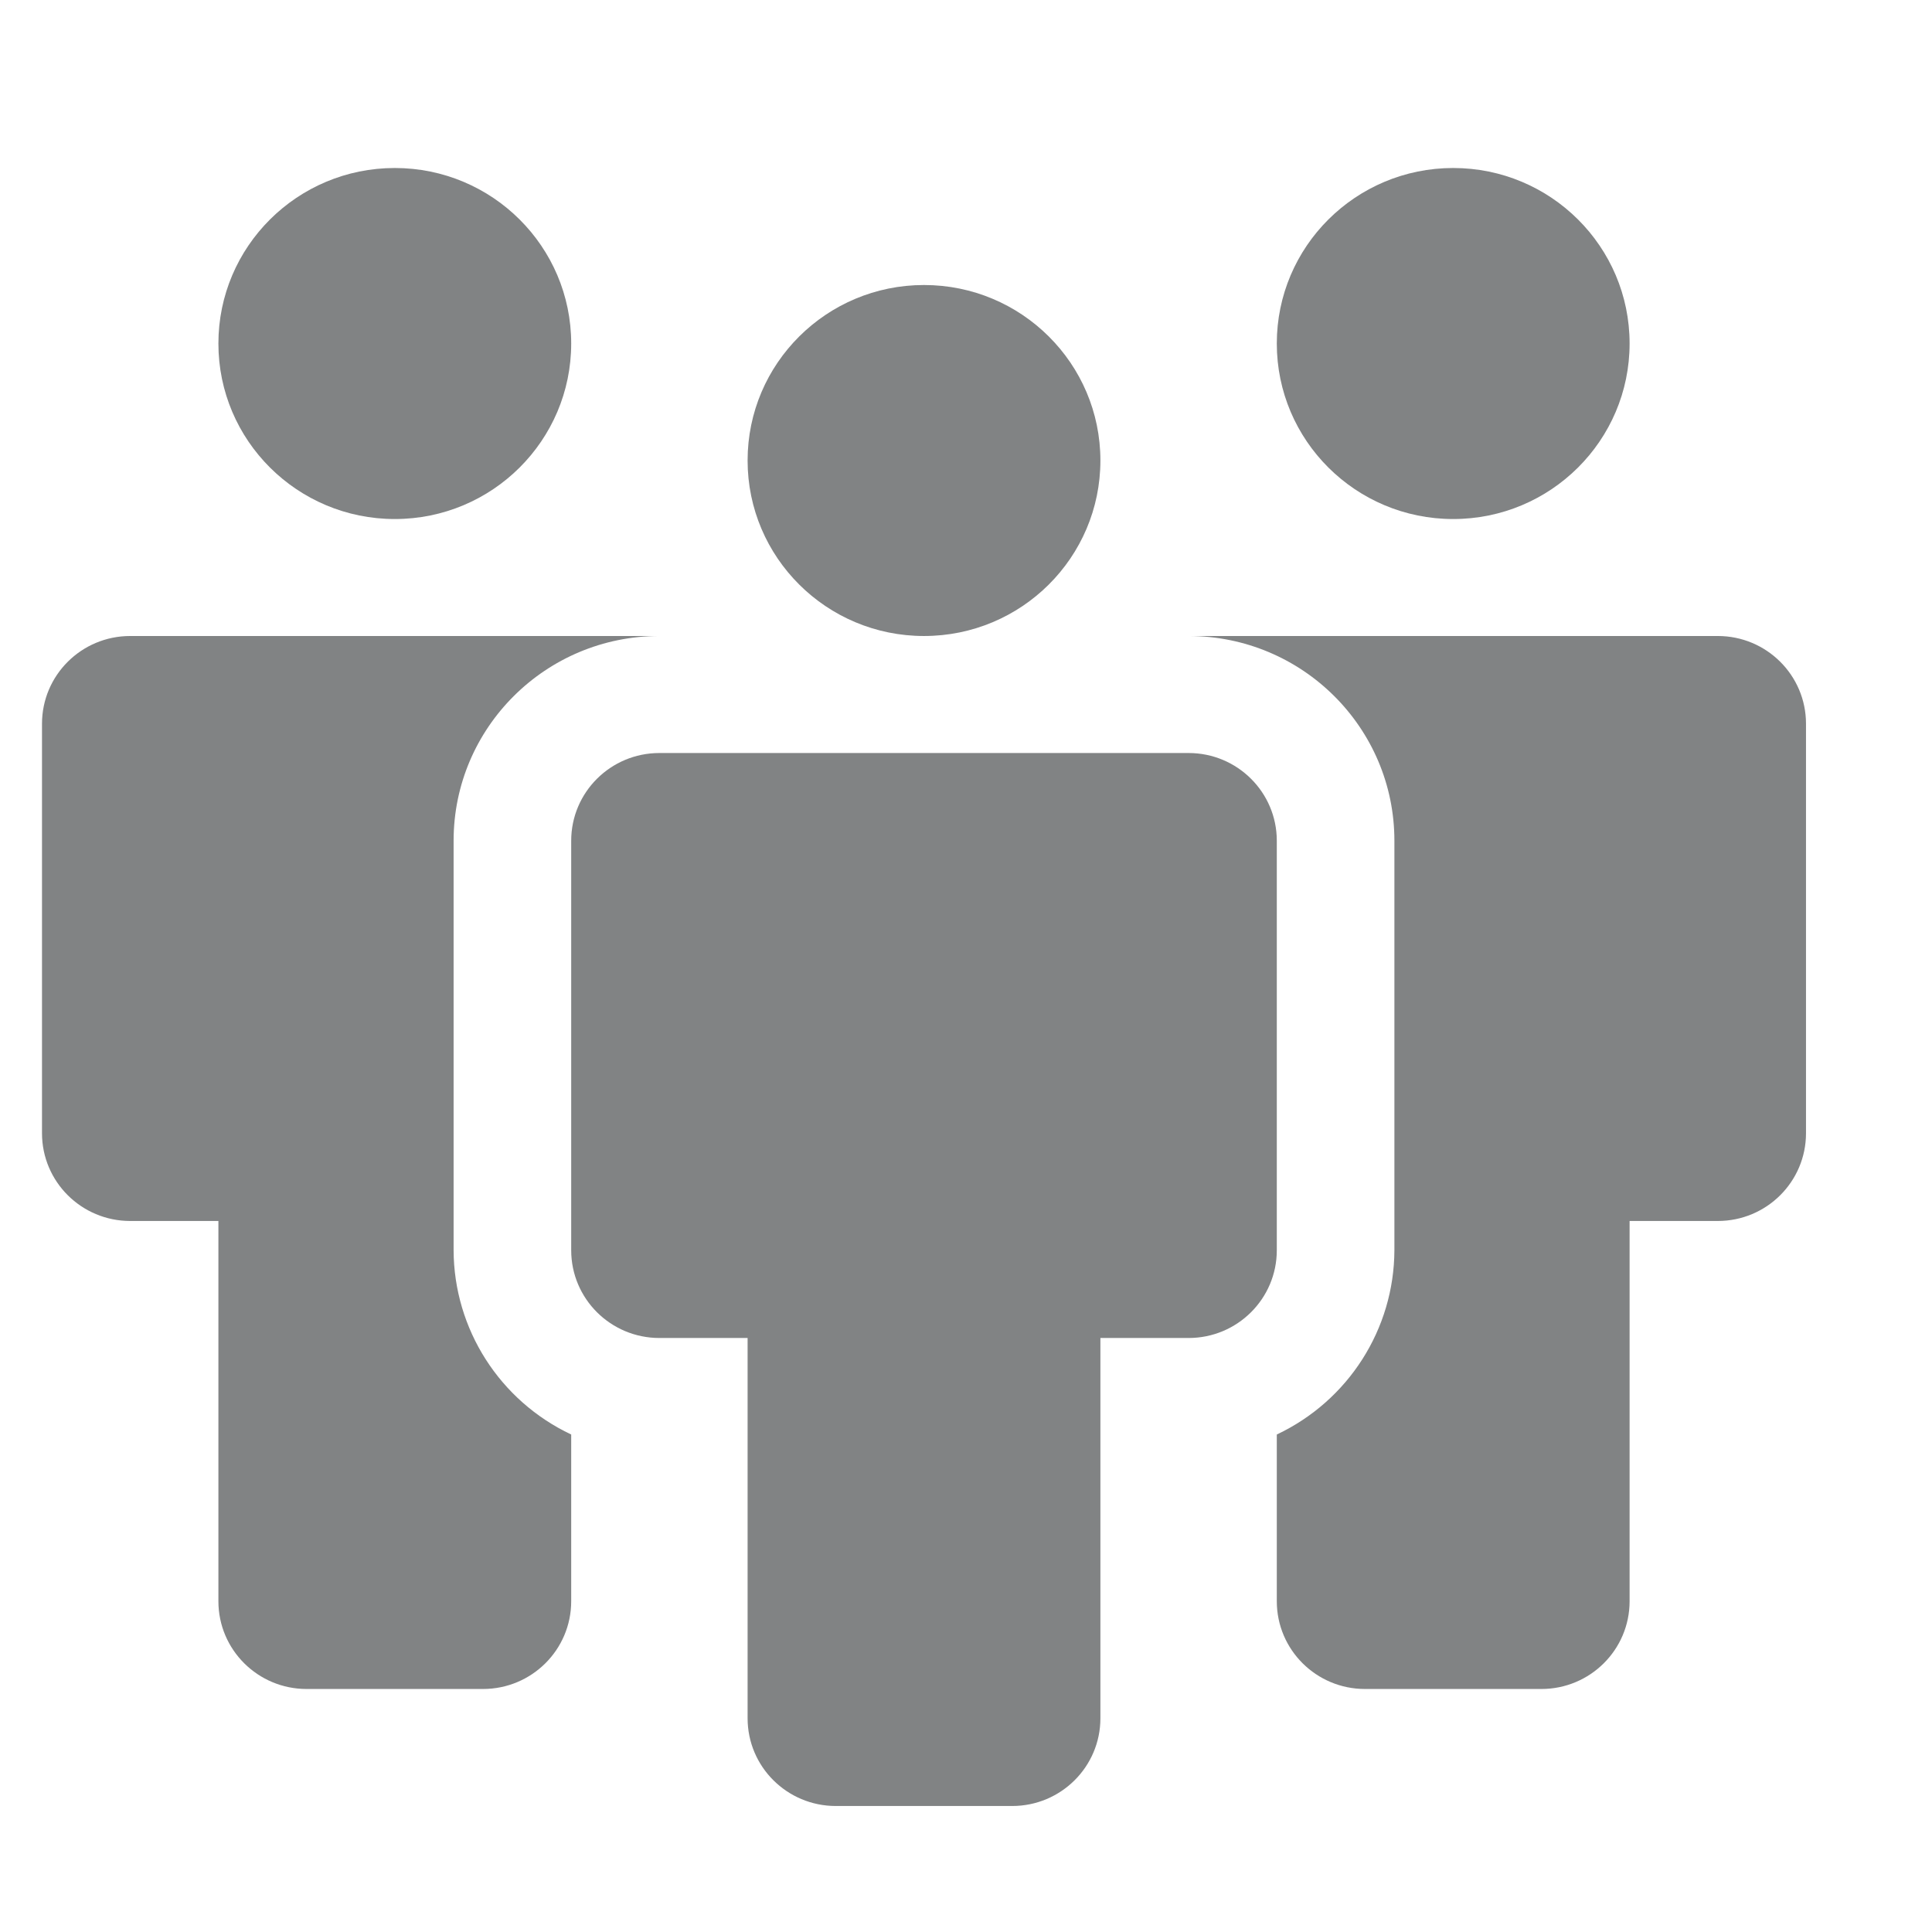
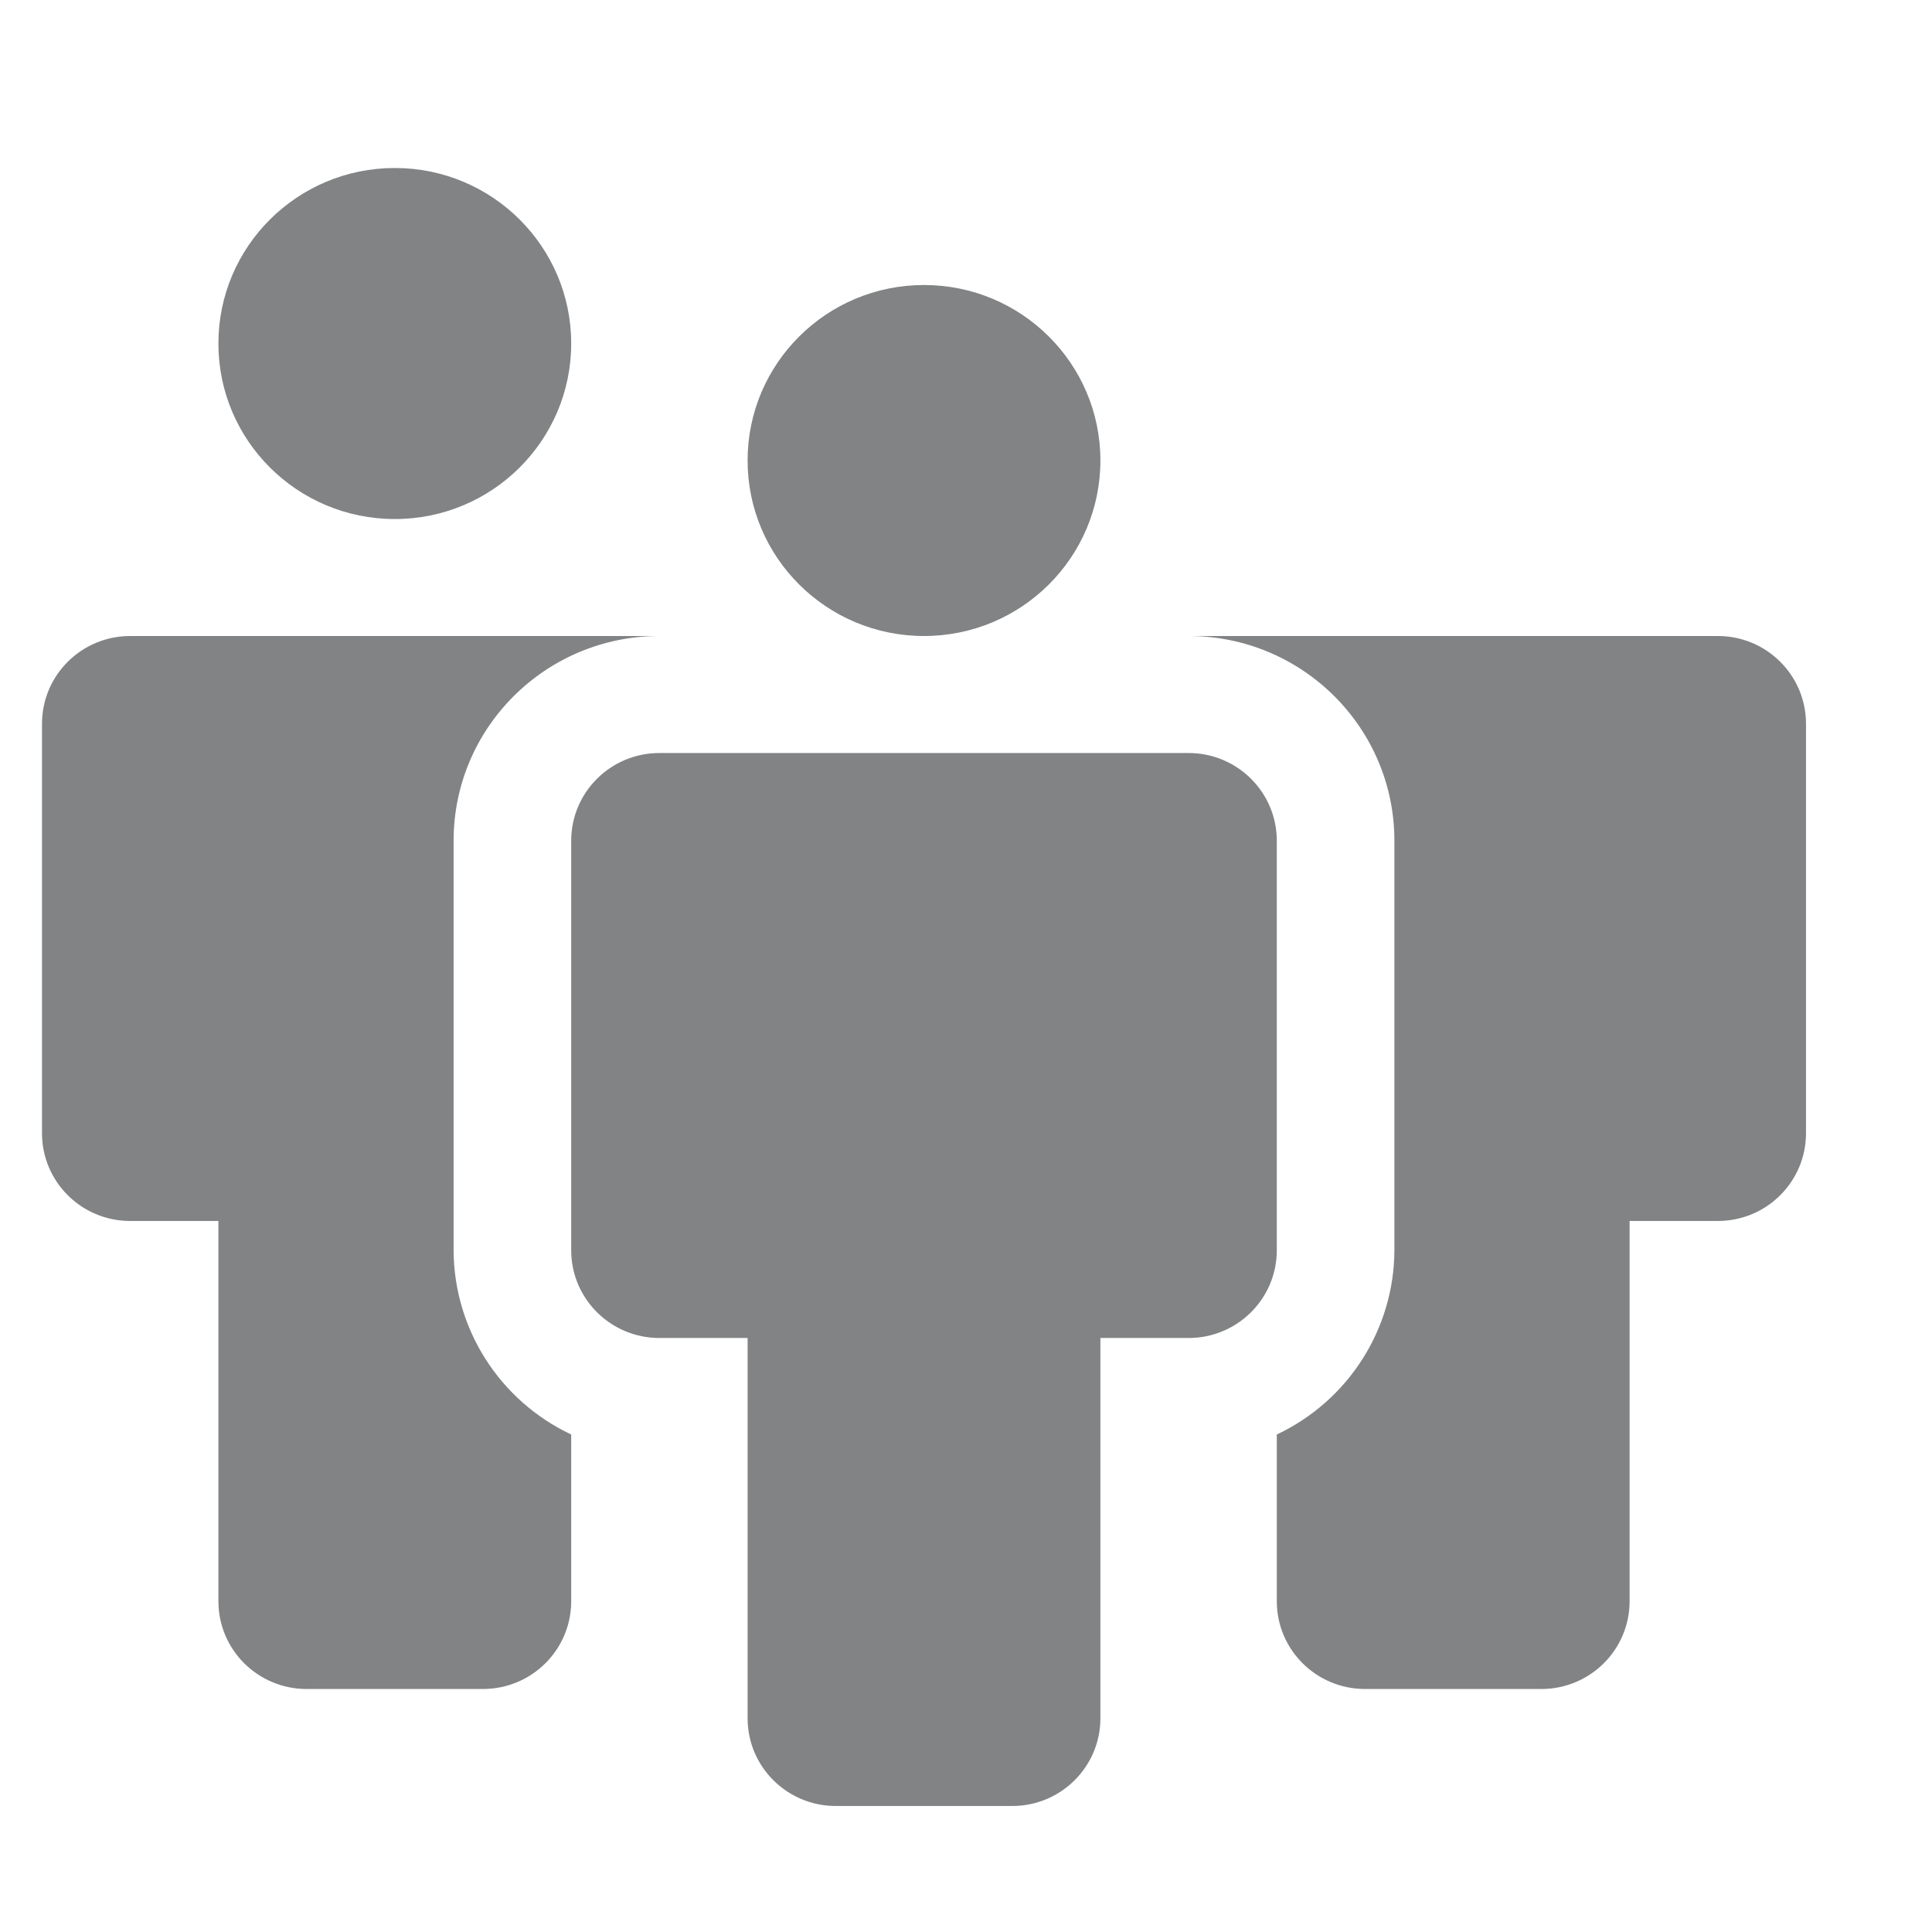
<svg xmlns="http://www.w3.org/2000/svg" width="46px" height="46px" viewBox="0 0 46 46" version="1.1">
  <title>Icon/Family</title>
  <desc>Created with Sketch.</desc>
  <g id="Icon/Family" stroke="none" stroke-width="1" fill="none" fill-rule="evenodd">
    <g id="conference-2937_d40f098b-bec3-4039-aad3-898d9f044cf6" transform="translate(1, 4)" fill="#818384">
      <path d="M16.8,6.964 C16.8,4.657 18.68,2.786 21,2.786 C23.32,2.786 25.2,4.657 25.2,6.964 C25.2,9.272 23.32,11.143 21,11.143 C18.68,11.143 16.8,9.272 16.8,6.964 Z M27.3,13.929 L14.7,13.929 C13.54,13.929 12.6,14.864 12.6,16.018 L12.6,25.768 C12.6,26.922 13.54,27.857 14.7,27.857 L16.8,27.857 L16.8,36.911 C16.8,38.065 17.74,39 18.9,39 L23.1,39 C24.26,39 25.2,38.065 25.2,36.911 L25.2,27.857 L27.3,27.857 C28.46,27.857 29.4,26.922 29.4,25.768 L29.4,16.018 C29.4,14.864 28.46,13.929 27.3,13.929 Z" id="Shape" fill-rule="nonzero" />
-       <ellipse id="Oval" cx="33.6" cy="4.179" rx="4.2" ry="4.179" />
      <ellipse id="Oval" cx="8.4" cy="4.179" rx="4.2" ry="4.179" />
      <path d="M39.9,11.143 L27.3,11.143 C30.006,11.143 32.2,13.325 32.2,16.018 L32.2,25.768 C32.193,27.645 31.104,29.351 29.4,30.155 L29.4,34.125 C29.4,35.279 30.34,36.214 31.5,36.214 L35.7,36.214 C36.86,36.214 37.8,35.279 37.8,34.125 L37.8,25.071 L39.9,25.071 C41.06,25.071 42,24.136 42,22.982 L42,13.232 C42,12.078 41.06,11.143 39.9,11.143 Z M9.8,25.768 L9.8,16.018 C9.8,13.325 11.994,11.143 14.7,11.143 L2.1,11.143 C0.94,11.143 3.10862447e-16,12.078 0,13.232 L0,22.982 C3.10862447e-16,24.136 0.94,25.071 2.1,25.071 L4.2,25.071 L4.2,34.125 C4.2,35.279 5.14,36.214 6.3,36.214 L10.5,36.214 C11.66,36.214 12.6,35.279 12.6,34.125 L12.6,30.155 C10.896,29.351 9.807,27.645 9.8,25.768 Z" id="Shape" fill-rule="nonzero" />
    </g>
  </g>
</svg>